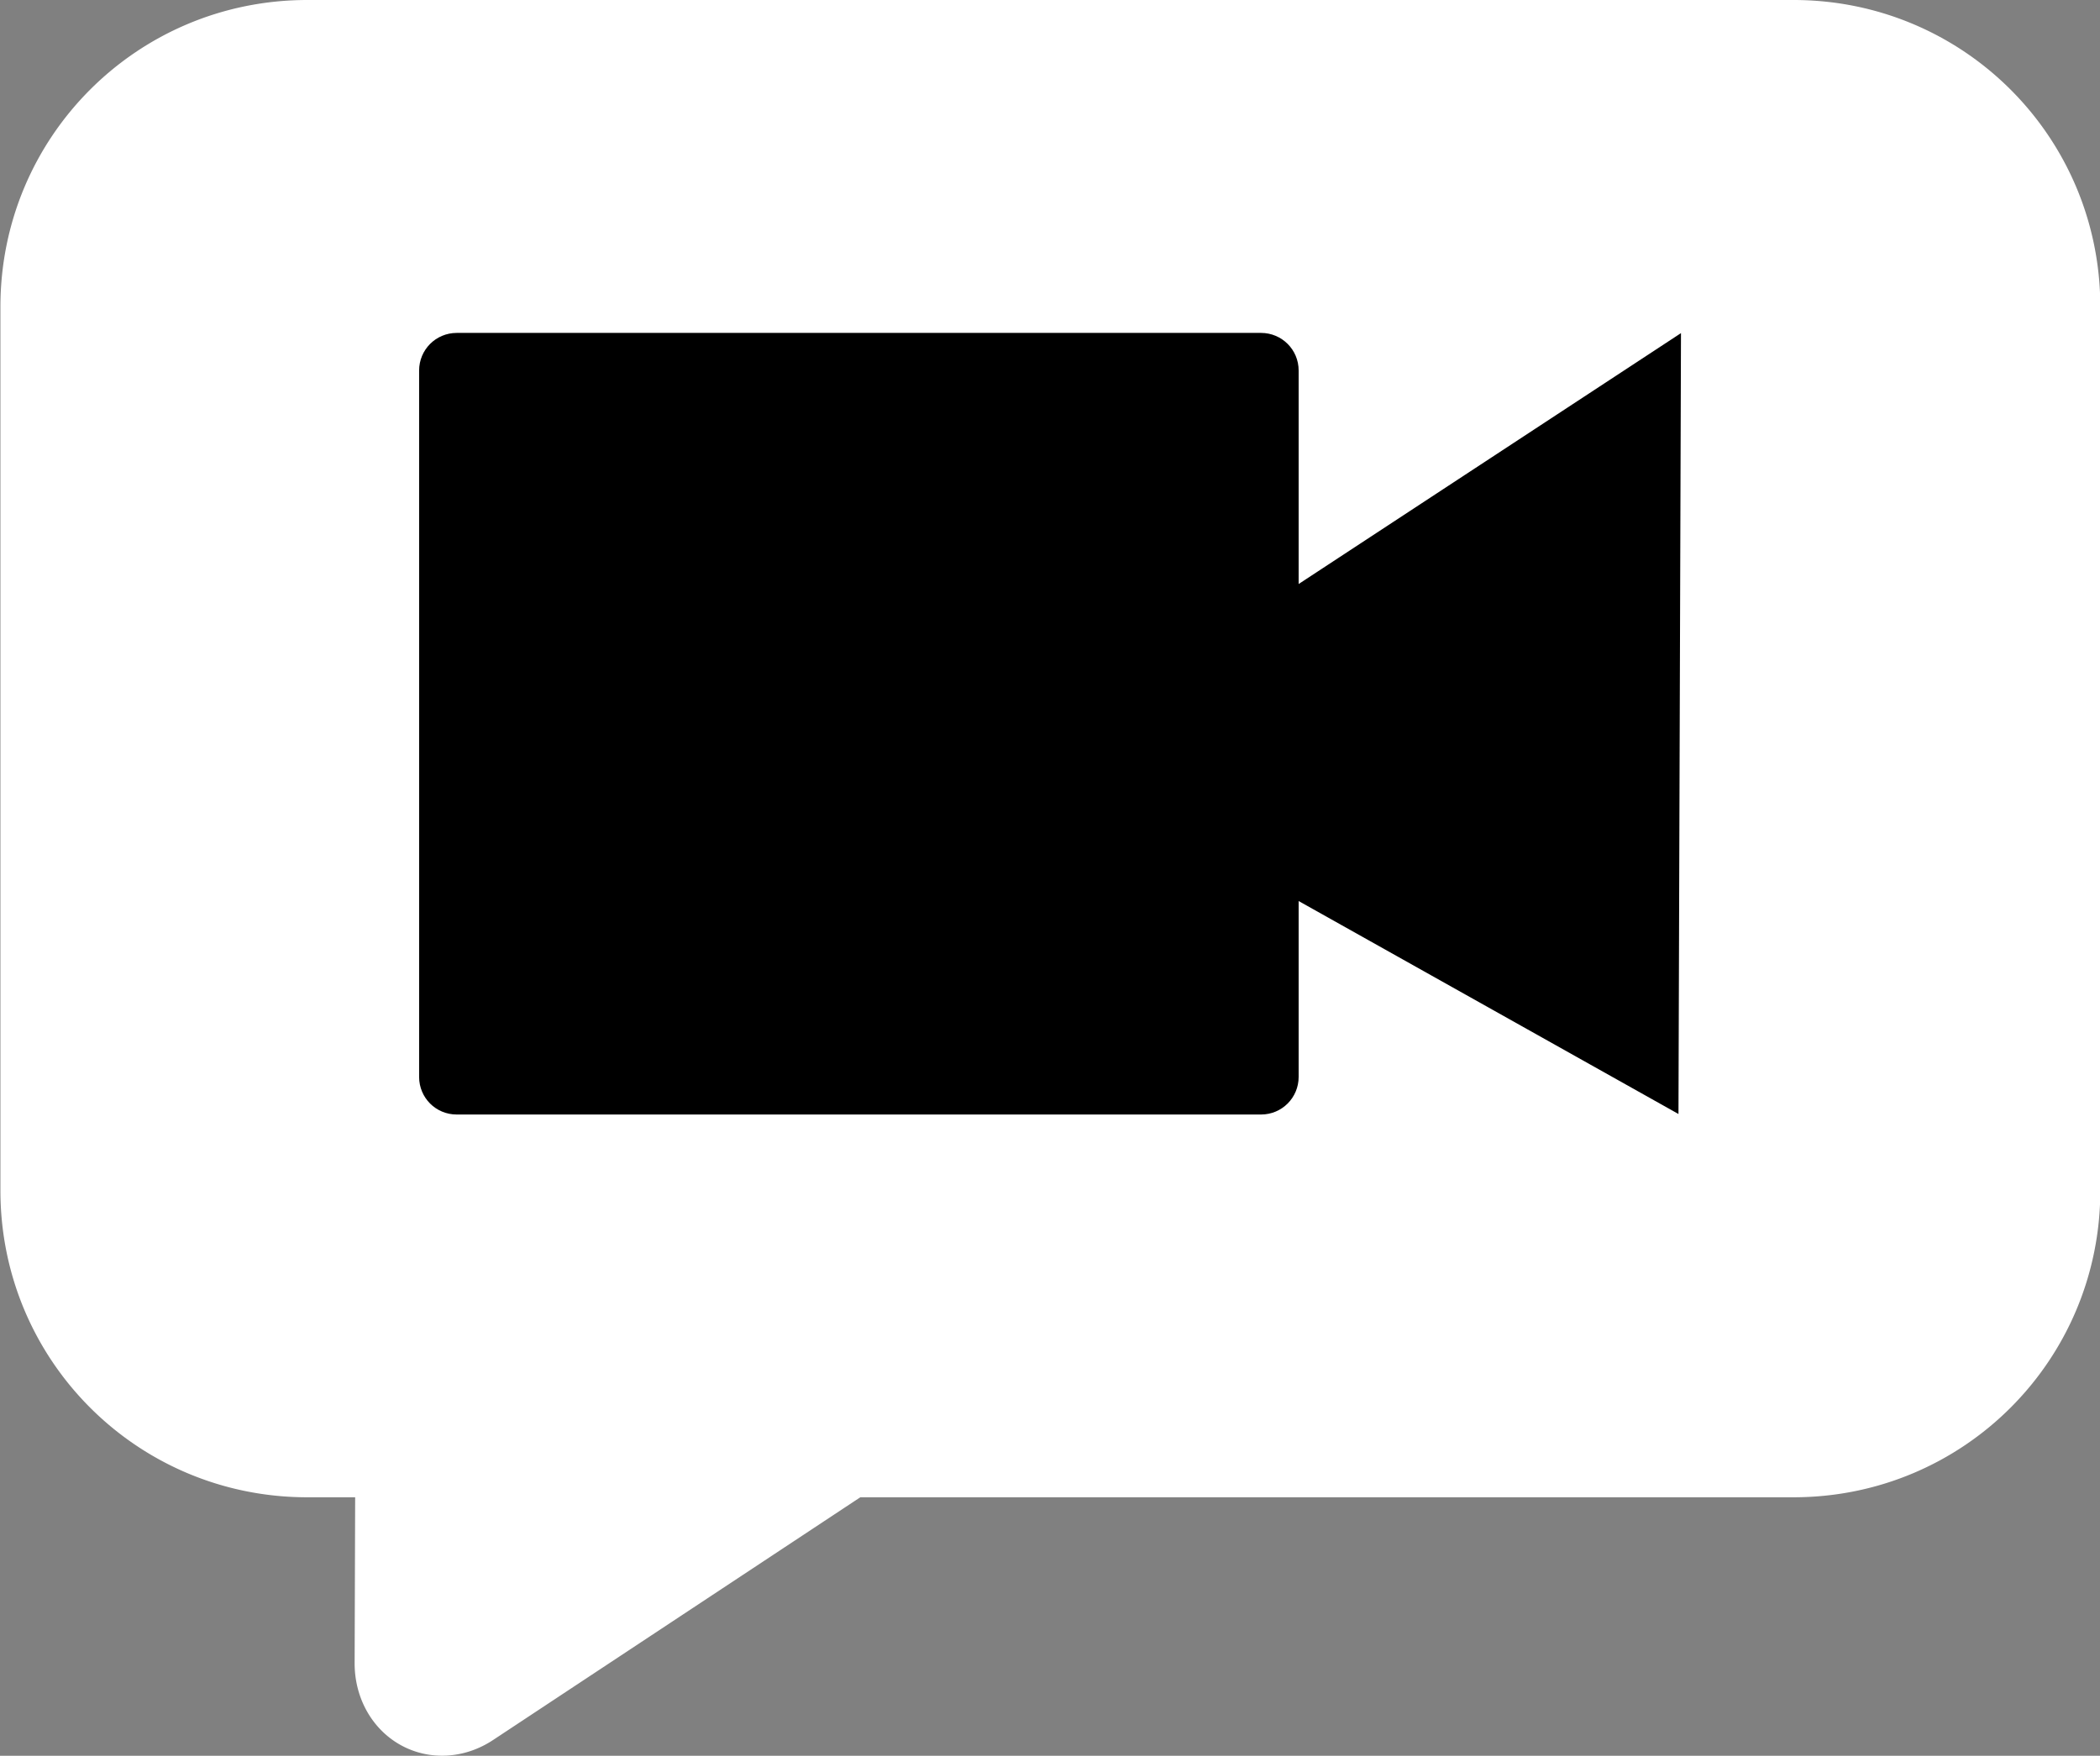
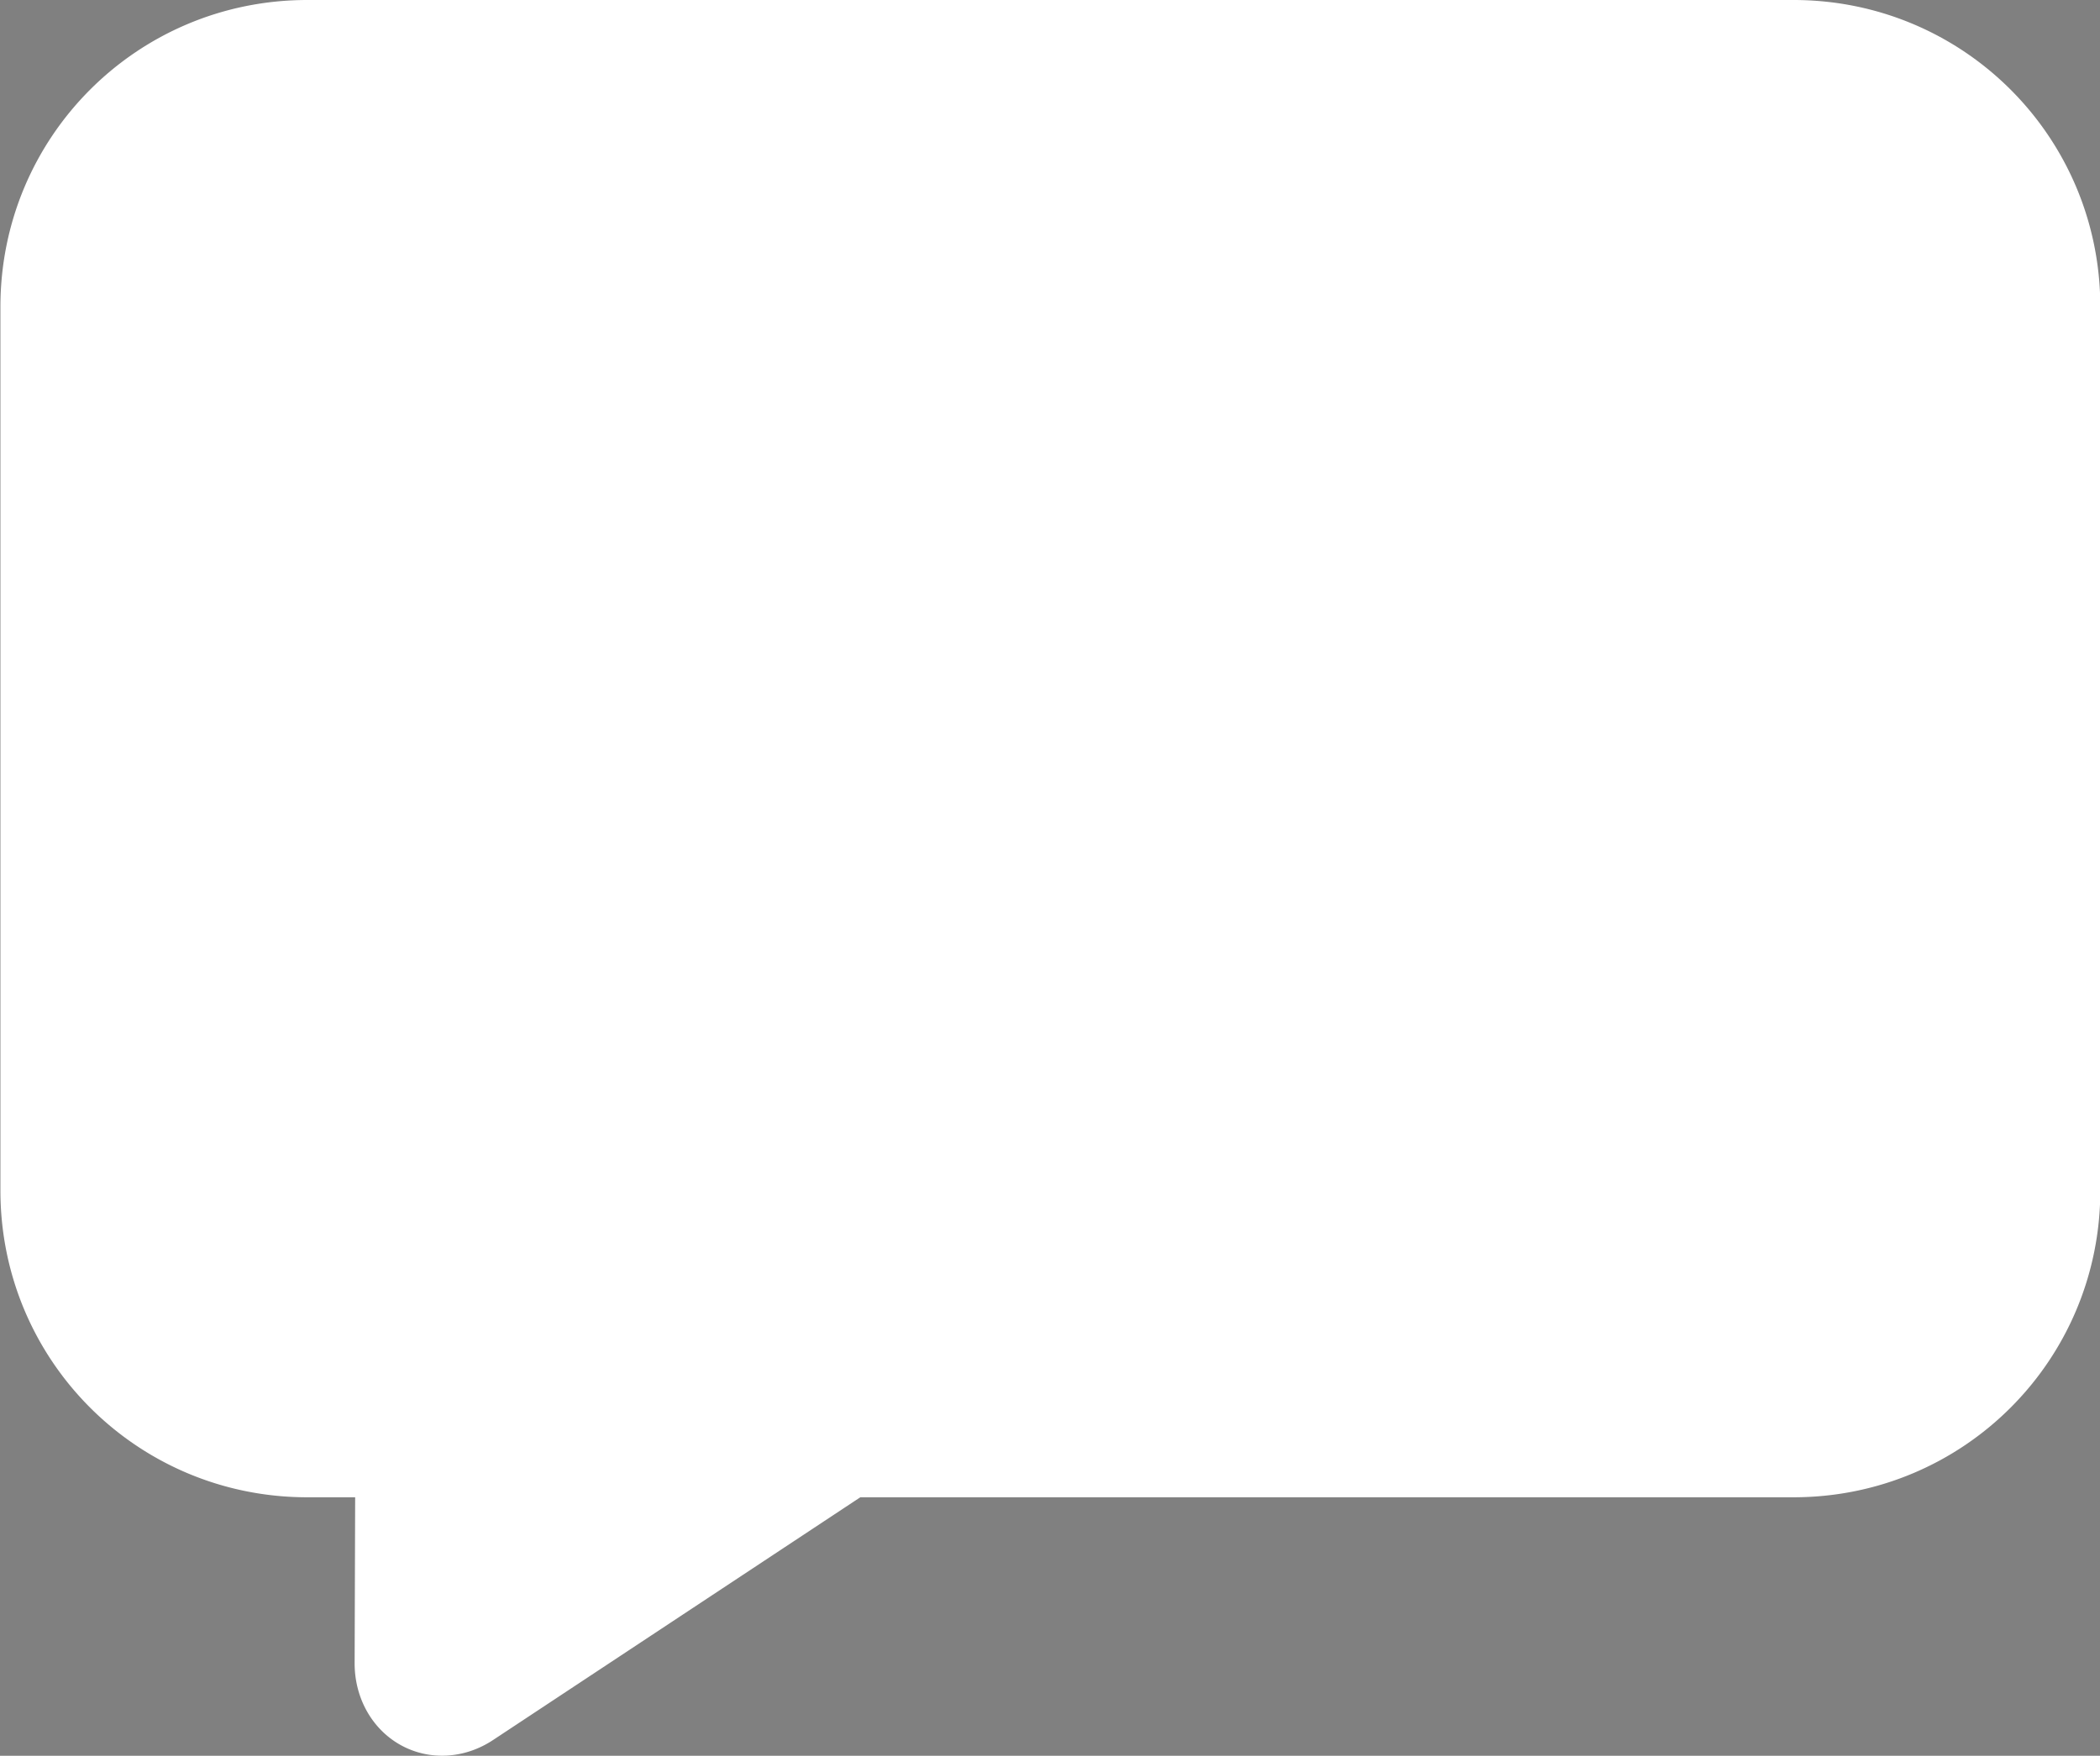
<svg xmlns="http://www.w3.org/2000/svg" width="20.092mm" height="16.803mm" version="1.1" viewBox="0 0 20.092 16.803">
  <rect x="0" y="0" width="20.092" height="16.803" fill="#808080" stroke="none" />
  <g transform="translate(-121.49 -53.497)">
    <path d="m124.43 53.497c-1.627 0-2.936 1.31-2.936 2.936v8.457c0 1.627 1.31 2.936 2.936 2.936h0.458l-5e-3 1.585a0.874 0.944 22.341 0 0 1.326 0.737l3.512-2.322h8.928c1.627 0 2.936-1.31 2.936-2.936v-8.457c0-1.627-1.31-2.936-2.936-2.936z" fill="#fff" stroke-width=".216" />
-     <path d="m125.86 56.683c-0.2 0-0.36 0.161-0.36 0.36v6.76c0 0.2 0.16 0.36 0.36 0.36h7.695c0.2 0 0.36-0.161 0.36-0.36v-1.683l3.634 2.038 0.024-7.473-3.658 2.401v-2.043c0-0.2-0.161-0.36-0.36-0.36z" />
  </g>
</svg>